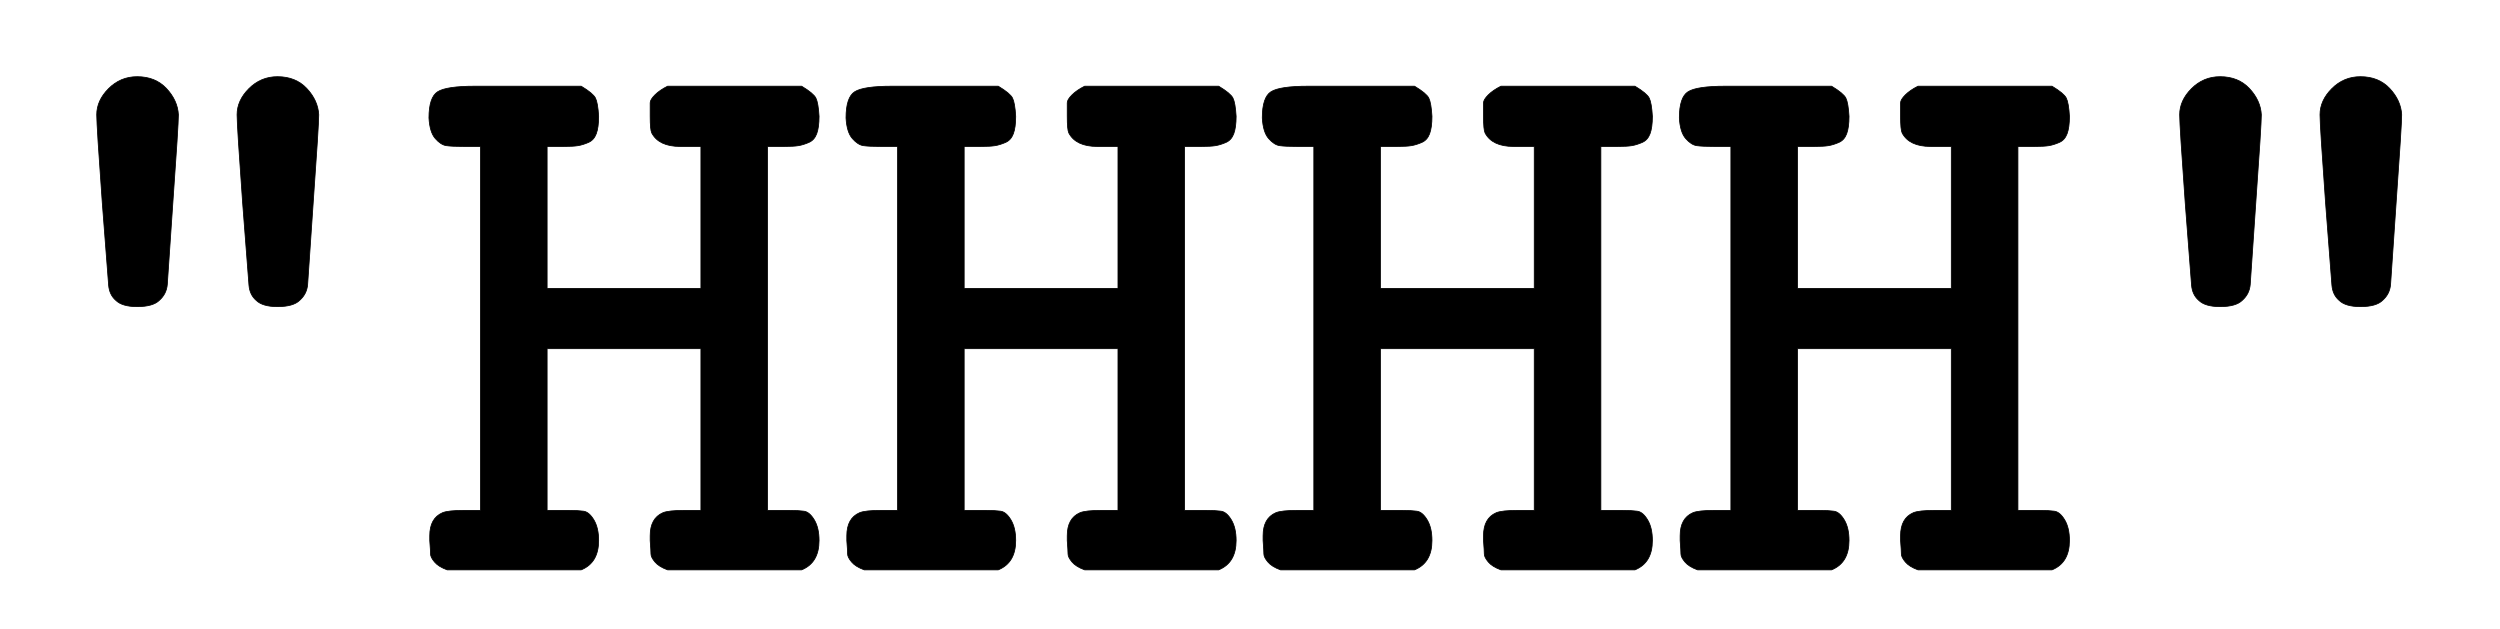
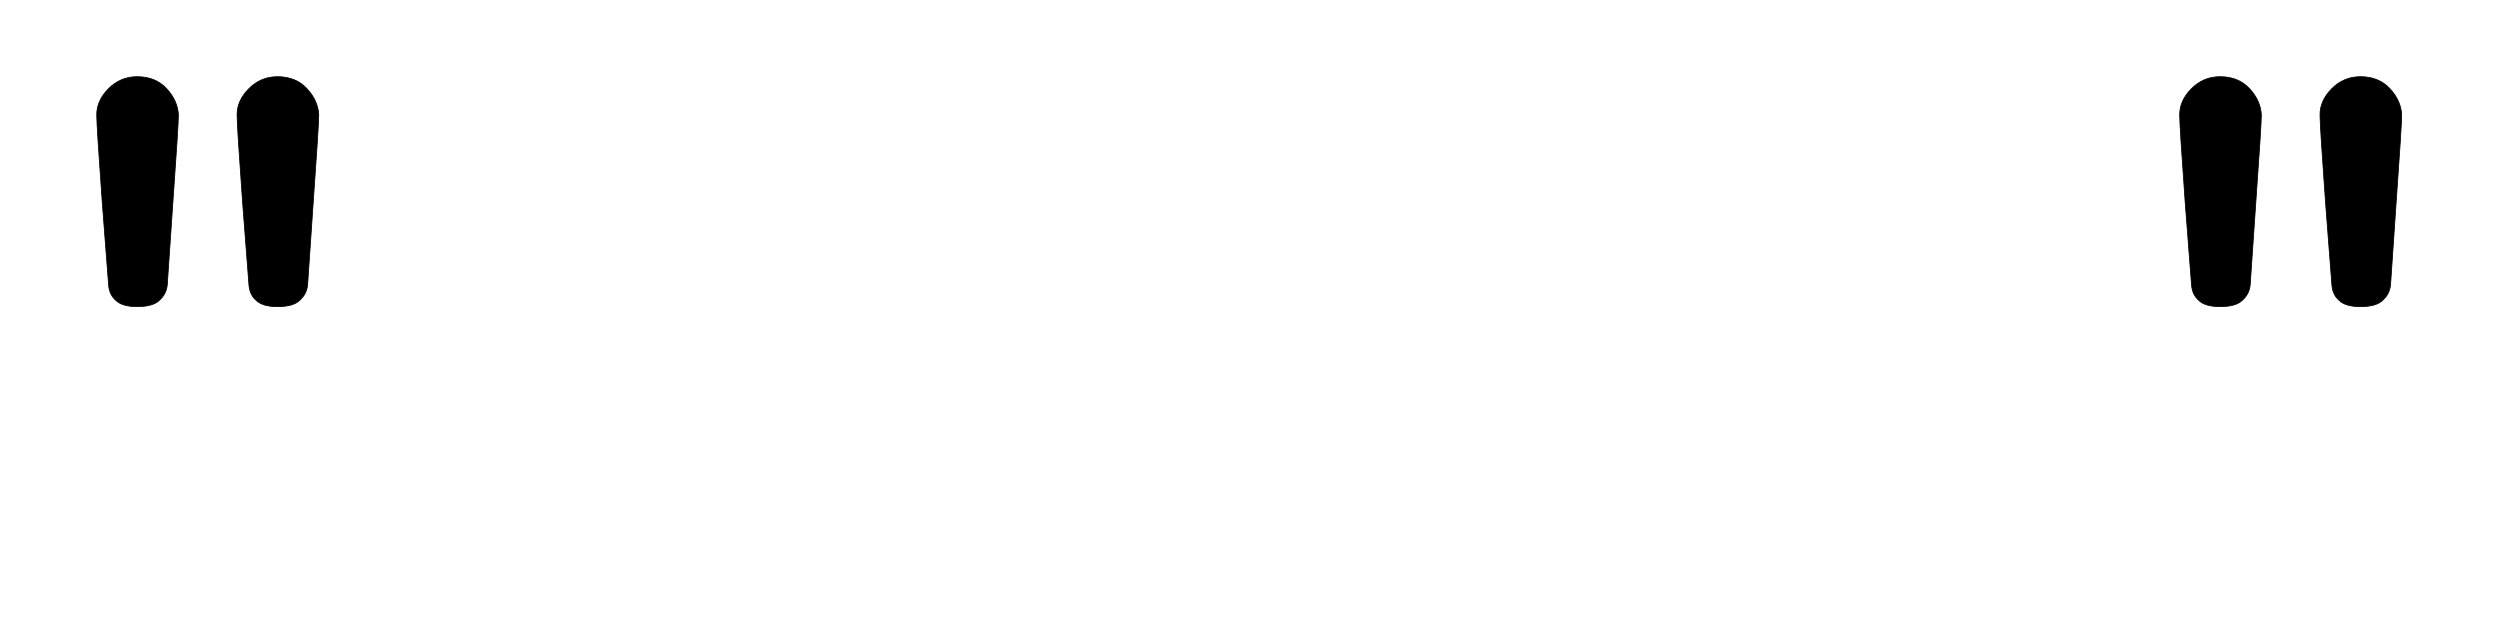
<svg xmlns="http://www.w3.org/2000/svg" xmlns:xlink="http://www.w3.org/1999/xlink" width="7.323ex" height="1.843ex" style="vertical-align: -0.171ex; font-size: 15px;" viewBox="0 -719.6 3153 793.3" role="img" focusable="false">
  <defs>
    <path stroke-width="1" id="E1-MJTT-22" d="M122 575Q122 593 137 608T173 623Q196 623 210 608T225 575Q225 562 218 464Q212 373 211 361T201 341Q193 333 173 333Q154 333 146 341Q138 348 137 360T129 464Q122 561 122 575ZM299 575Q299 593 314 608T350 623Q373 623 387 608T402 575Q402 562 395 464Q389 373 388 361T378 341Q370 333 350 333Q331 333 323 341Q315 348 314 360T306 464Q299 561 299 575Z" />
-     <path stroke-width="1" id="E1-MJTT-48" d="M16 571Q16 597 27 604T74 611H125H208Q223 602 226 596T230 573Q230 559 227 551T217 540T204 536T186 535H165V356H359V535H338H333Q306 535 297 552Q295 556 295 573Q295 586 295 590T301 600T317 611H486Q501 602 504 596T508 573Q508 559 505 551T495 540T482 536T464 535H443V76H464H470Q482 76 489 75T502 64T508 38Q508 10 486 1H317Q306 5 301 11T296 21T295 38V44Q295 66 311 73Q318 76 338 76H359V280H165V76H186H192Q204 76 211 75T224 64T230 38Q230 10 208 1H39Q28 5 23 11T18 21T17 38V44Q17 66 33 73Q40 76 60 76H81V535H60Q45 535 38 536T24 545T16 571Z" />
  </defs>
  <g stroke="currentColor" fill="currentColor" stroke-width="0" transform="matrix(1 0 0 -1 0 0)">
    <use xlink:href="#E1-MJTT-22" />
    <use xlink:href="#E1-MJTT-48" x="525" y="0" />
    <use xlink:href="#E1-MJTT-48" x="1051" y="0" />
    <use xlink:href="#E1-MJTT-48" x="1576" y="0" />
    <use xlink:href="#E1-MJTT-48" x="2102" y="0" />
    <use xlink:href="#E1-MJTT-22" x="2627" y="0" />
  </g>
</svg>